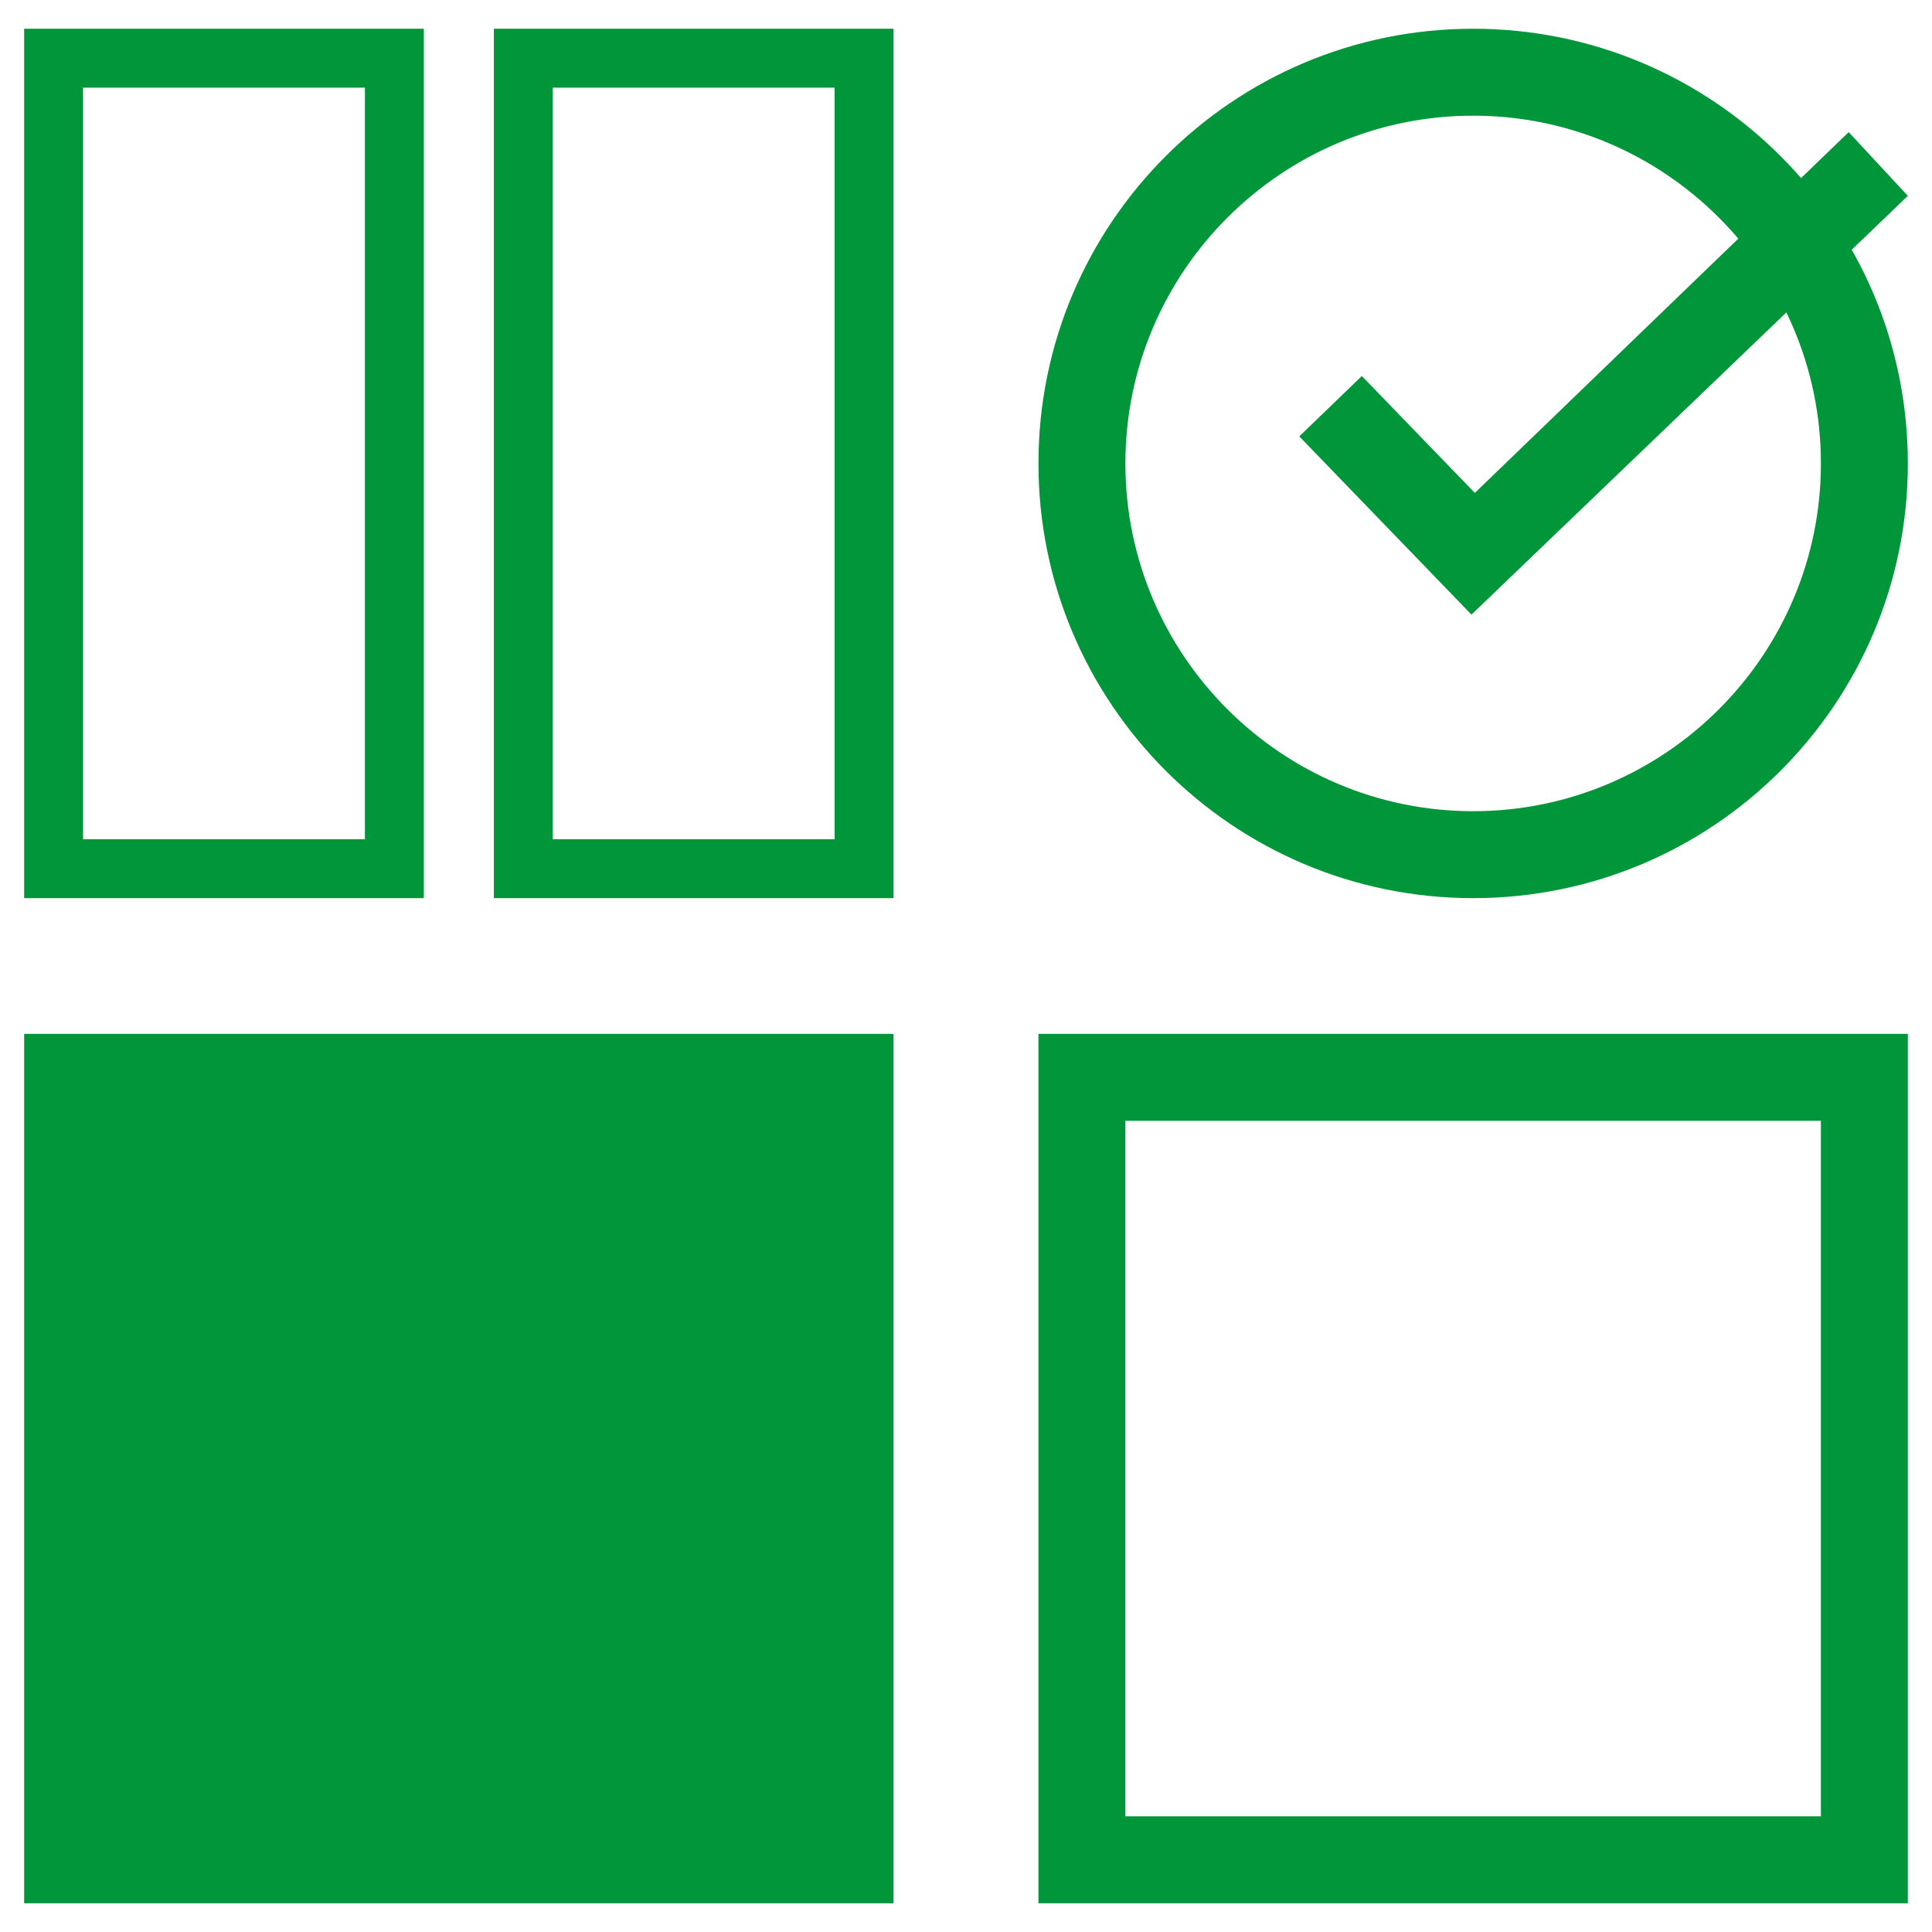
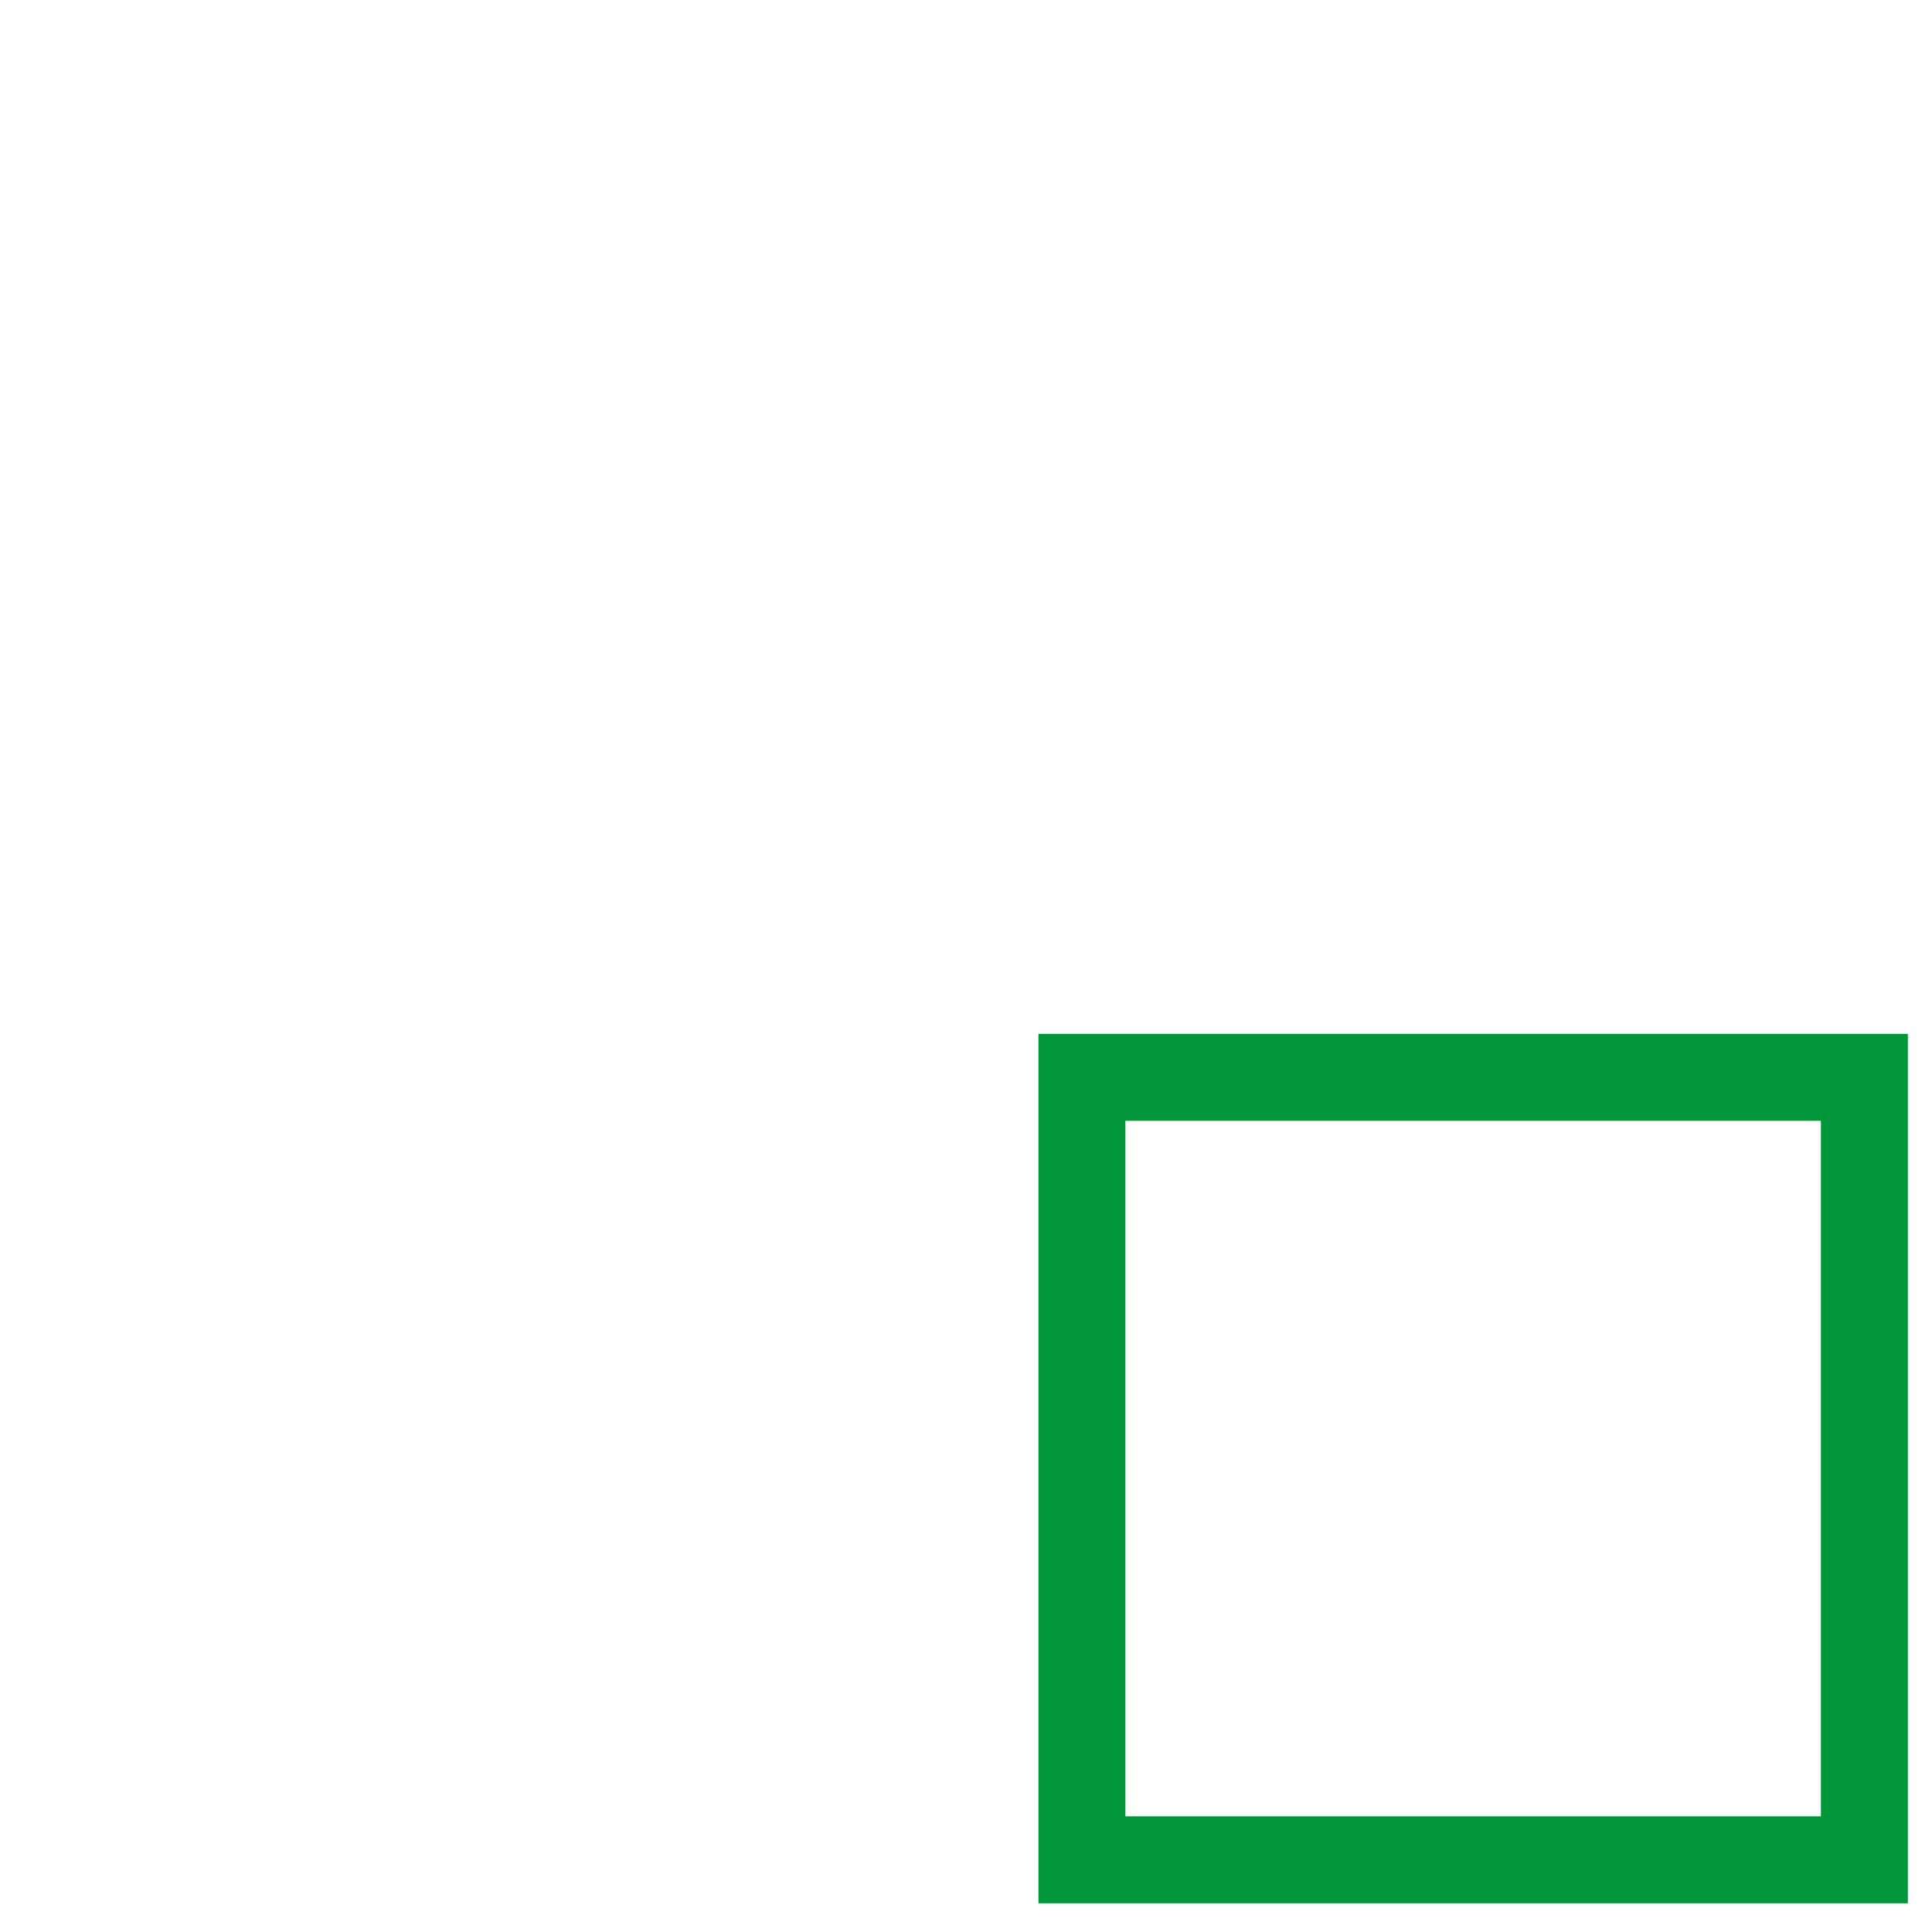
<svg xmlns="http://www.w3.org/2000/svg" id="Layer_1" data-name="Layer 1" viewBox="0 0 80 80">
  <defs>
    <style>
      .cls-1 {
        fill: #009639;
      }
    </style>
  </defs>
-   <path class="cls-1" d="M15.11,3.63v31.12H3.44V3.63h11.67M17.55,1.19H1v36h16.55V1.19h0Z" />
-   <path class="cls-1" d="M34.56,3.63v31.12h-11.67V3.63h11.67M37,1.19h-16.55v36h16.55V1.19h0Z" />
-   <path class="cls-1" d="M61,4.79c7.94,0,14.4,6.46,14.4,14.4s-6.46,14.4-14.4,14.4-14.4-6.46-14.4-14.4,6.46-14.4,14.4-14.4M61,1.19h0c-9.94,0-18,8.06-18,18h0c0,9.94,8.06,18,18,18h0c9.94,0,18-8.06,18-18h0c0-9.94-8.06-18-18-18h0Z" />
-   <rect class="cls-1" x="1" y="42.81" width="36" height="36" />
  <path class="cls-1" d="M75.4,46.41v28.8h-28.8v-28.8h28.8M79,42.81h-36v36h36v-36h0Z" />
-   <polygon class="cls-1" points="60.93 25.45 53.8 18.07 56.39 15.57 61.07 20.41 76.55 5.47 79 8.11 60.93 25.45" />
</svg>